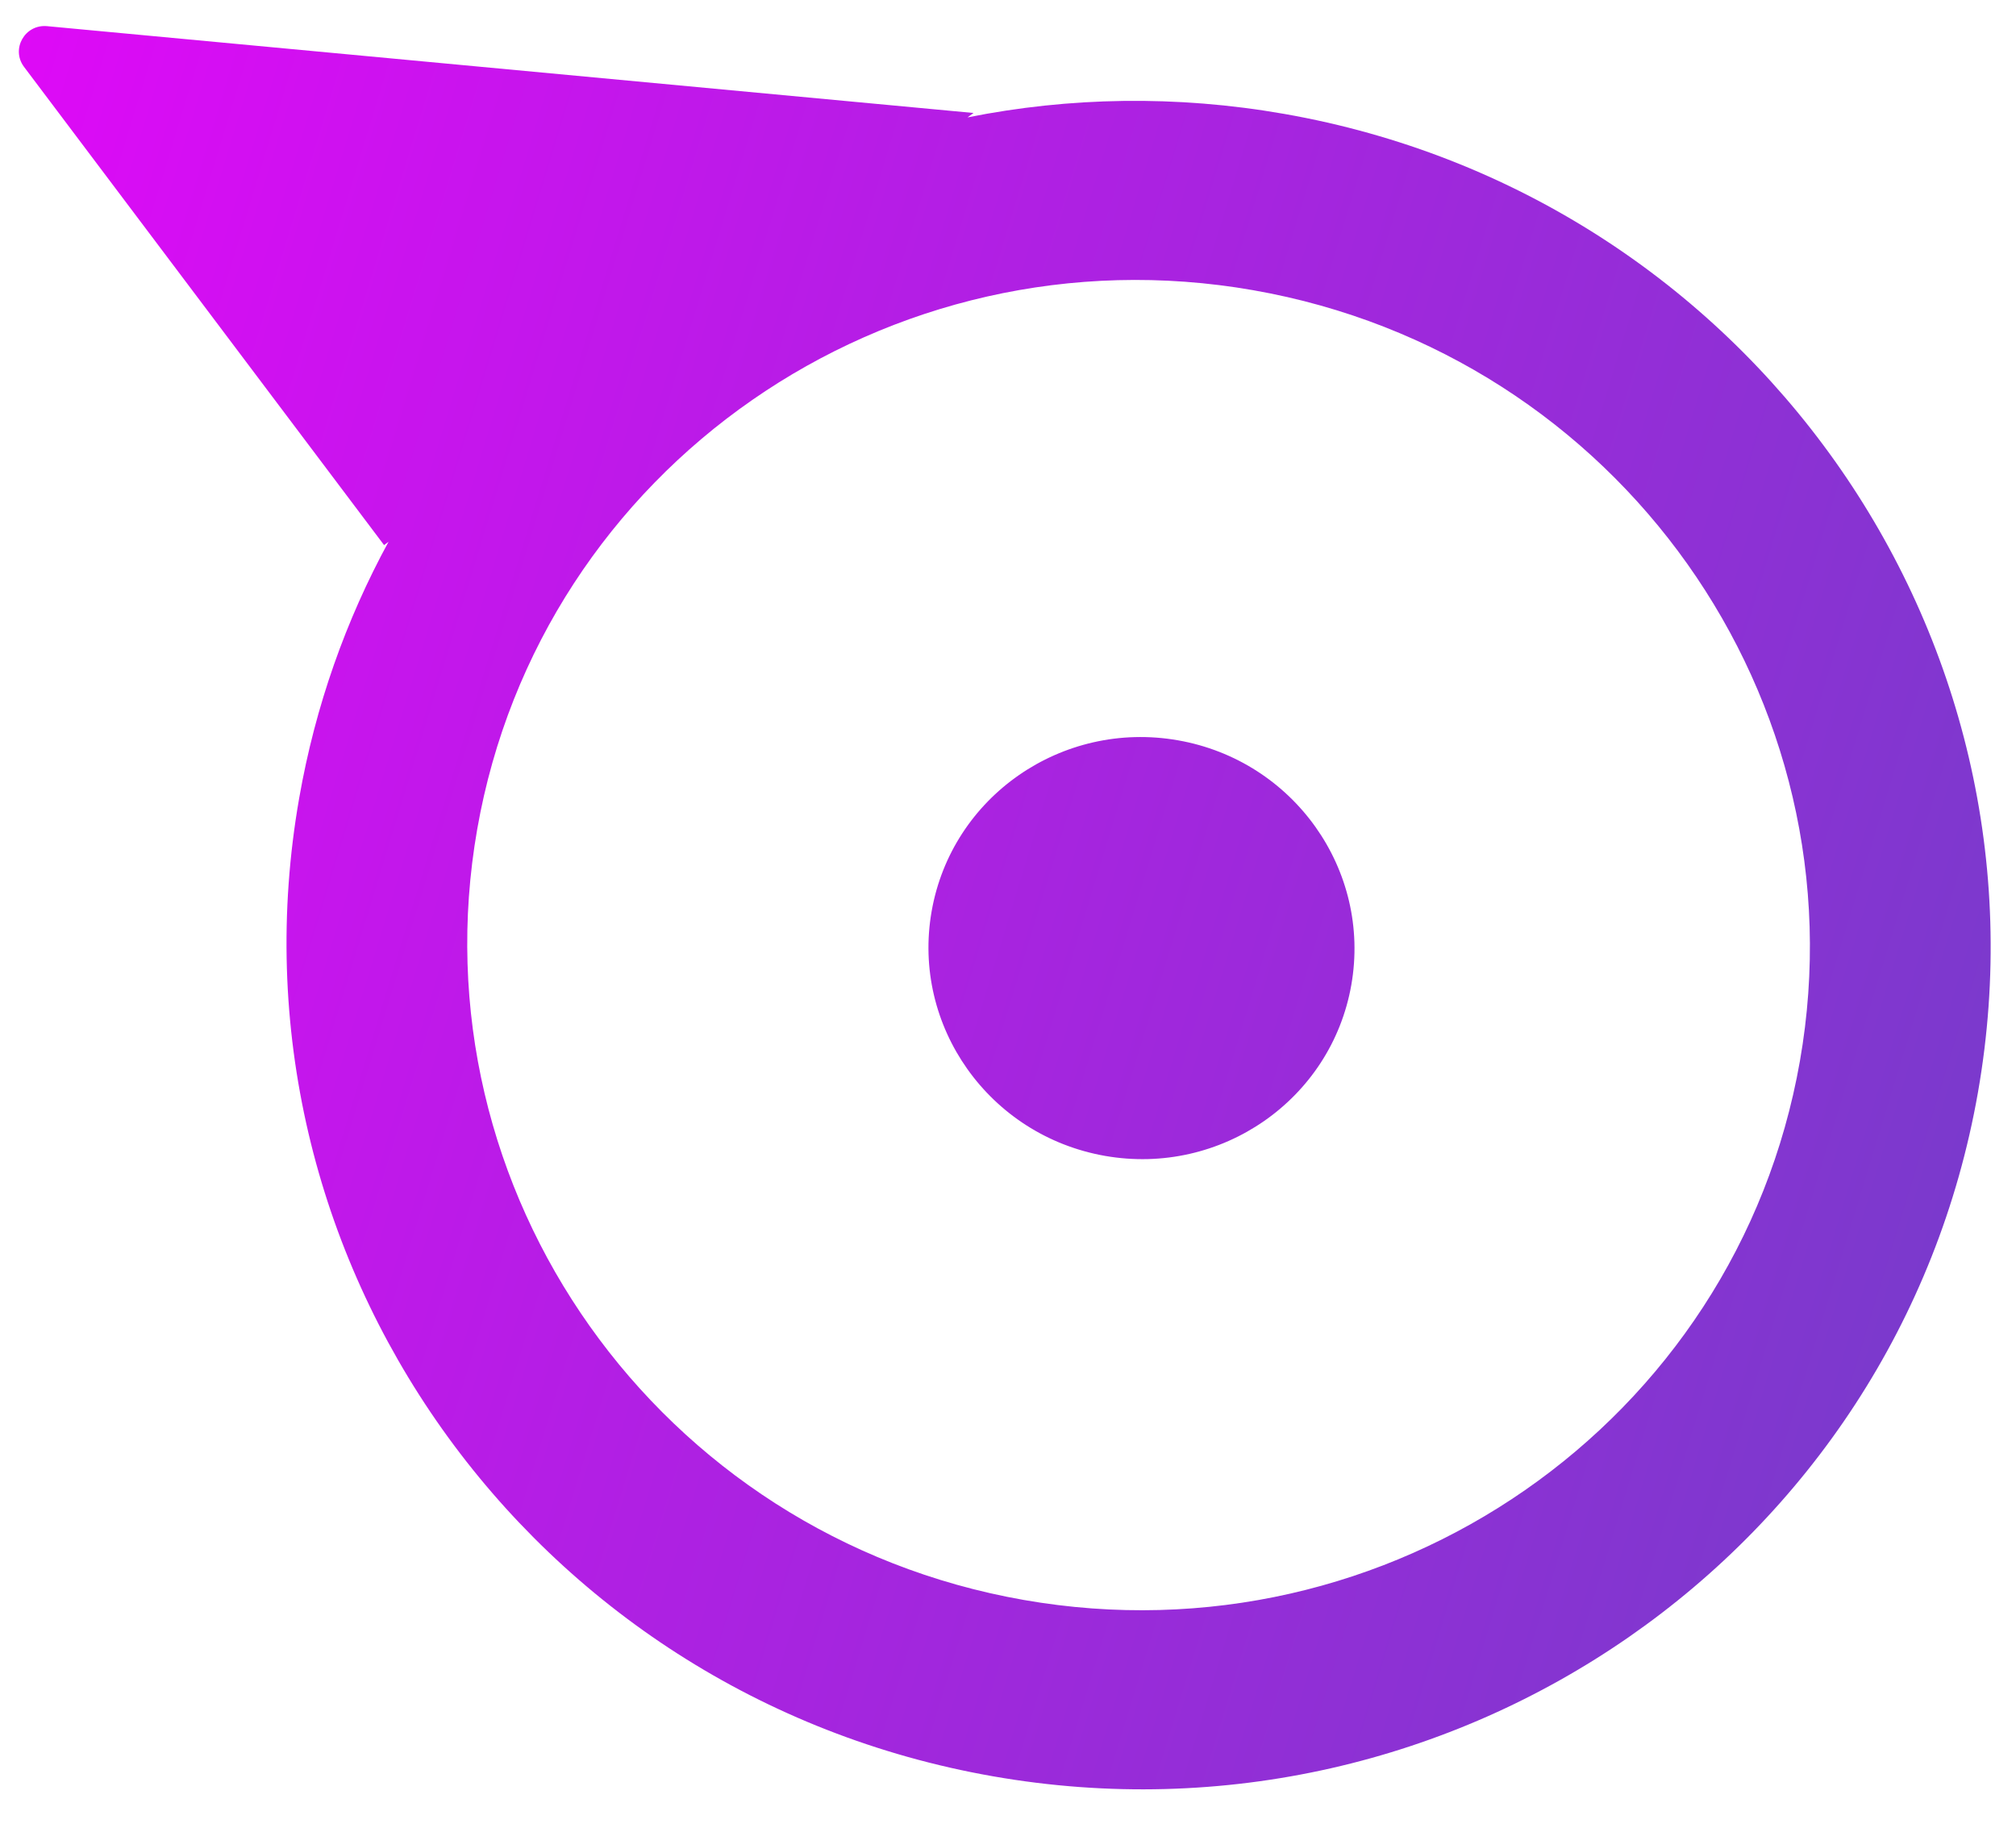
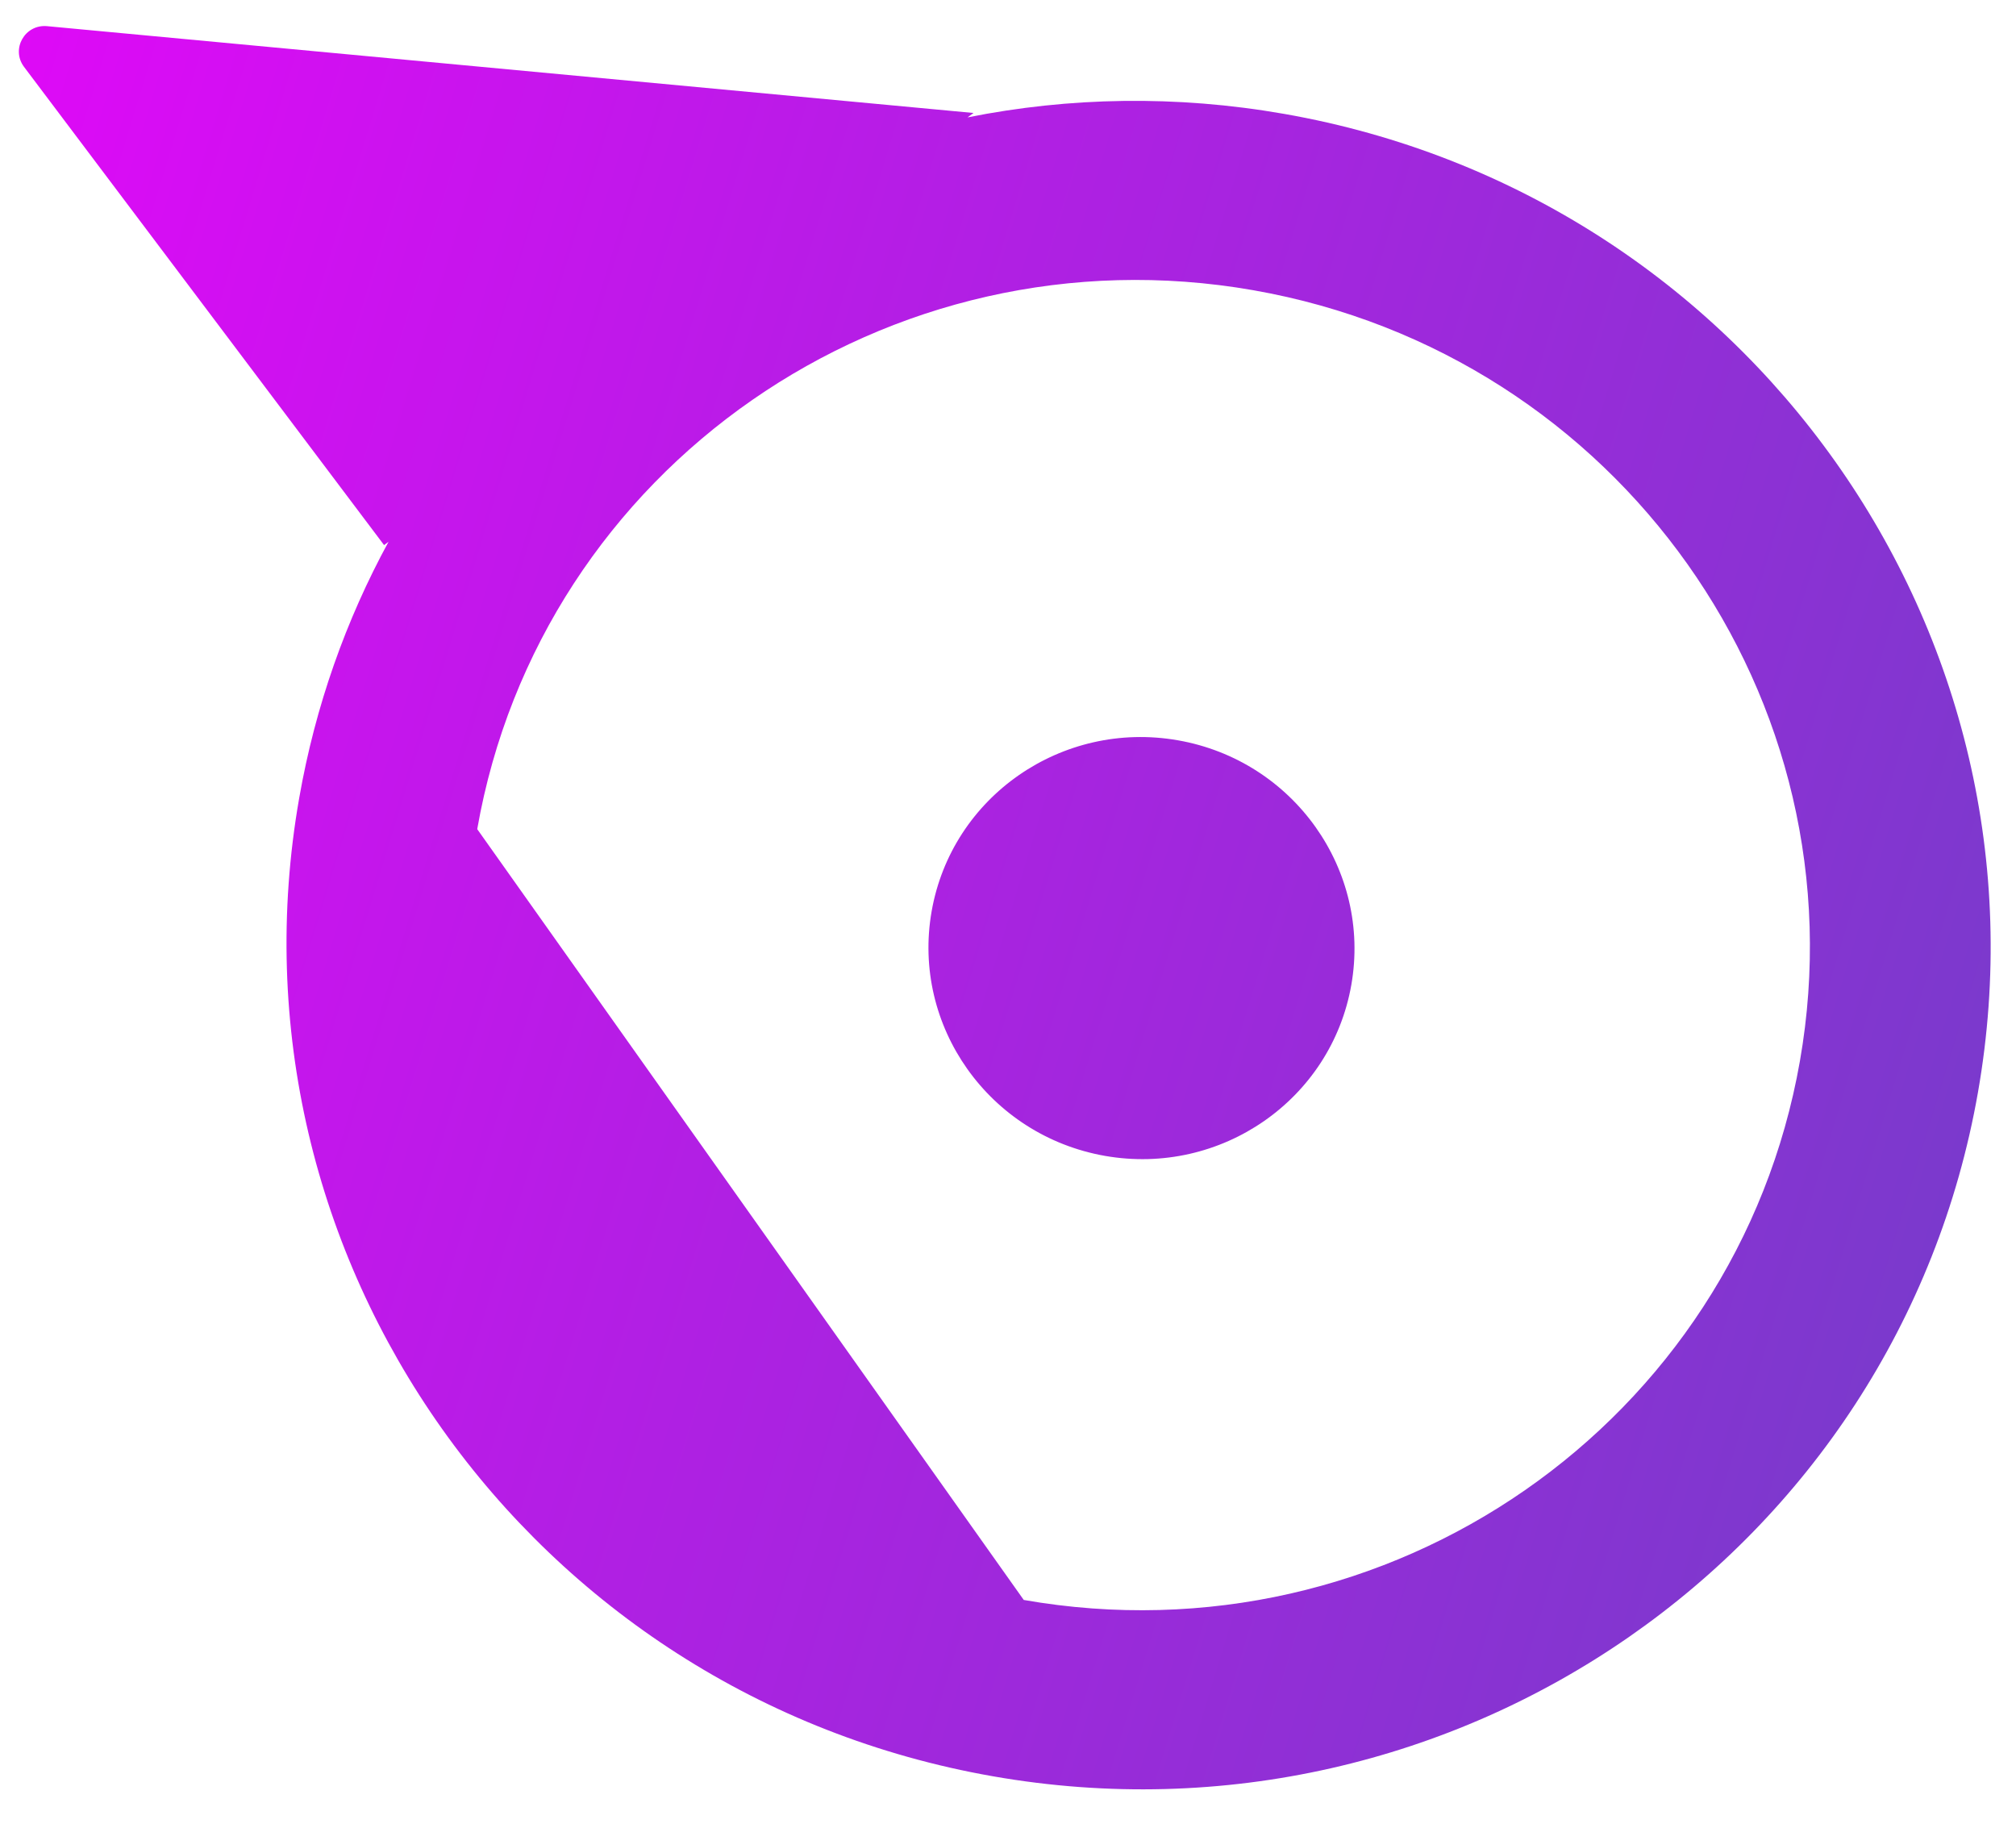
<svg xmlns="http://www.w3.org/2000/svg" width="43" height="39" viewBox="0 0 43 39" fill="none">
-   <path fill-rule="evenodd" clip-rule="evenodd" d="M21.836 34.128C29.627 35.494 37.038 30.348 38.391 22.633C39.744 14.918 34.525 7.557 26.734 6.191C18.944 4.825 11.532 9.972 10.179 17.686C8.827 25.401 14.046 32.763 21.836 34.128ZM21.177 37.889C31.065 39.623 40.472 33.09 42.189 23.299C43.906 13.507 37.282 4.164 27.394 2.43C25.085 2.025 22.802 2.071 20.637 2.504L20.765 2.41L1.004 0.558C0.53 0.514 0.228 1.047 0.513 1.427L8.192 11.627L8.287 11.557C7.381 13.22 6.726 15.055 6.382 17.021C4.665 26.812 11.289 36.156 21.177 37.889ZM23.57 24.656C26.042 25.089 28.394 23.456 28.823 21.008C29.252 18.56 27.596 16.224 25.124 15.791C22.652 15.358 20.3 16.991 19.871 19.439C19.442 21.887 21.098 24.222 23.57 24.656Z" fill="url(#paint0_linear_893_246)" />
+   <path fill-rule="evenodd" clip-rule="evenodd" d="M21.836 34.128C29.627 35.494 37.038 30.348 38.391 22.633C39.744 14.918 34.525 7.557 26.734 6.191C18.944 4.825 11.532 9.972 10.179 17.686ZM21.177 37.889C31.065 39.623 40.472 33.09 42.189 23.299C43.906 13.507 37.282 4.164 27.394 2.43C25.085 2.025 22.802 2.071 20.637 2.504L20.765 2.41L1.004 0.558C0.53 0.514 0.228 1.047 0.513 1.427L8.192 11.627L8.287 11.557C7.381 13.22 6.726 15.055 6.382 17.021C4.665 26.812 11.289 36.156 21.177 37.889ZM23.57 24.656C26.042 25.089 28.394 23.456 28.823 21.008C29.252 18.56 27.596 16.224 25.124 15.791C22.652 15.358 20.3 16.991 19.871 19.439C19.442 21.887 21.098 24.222 23.57 24.656Z" fill="url(#paint0_linear_893_246)" />
  <defs>
    <linearGradient id="paint0_linear_893_246" x1="9.975" y1="-62.586" x2="85.539" y2="-39.501" gradientUnits="userSpaceOnUse">
      <stop stop-color="#F200FF" />
      <stop offset="1" stop-color="#4A51B8" />
    </linearGradient>
  </defs>
</svg>